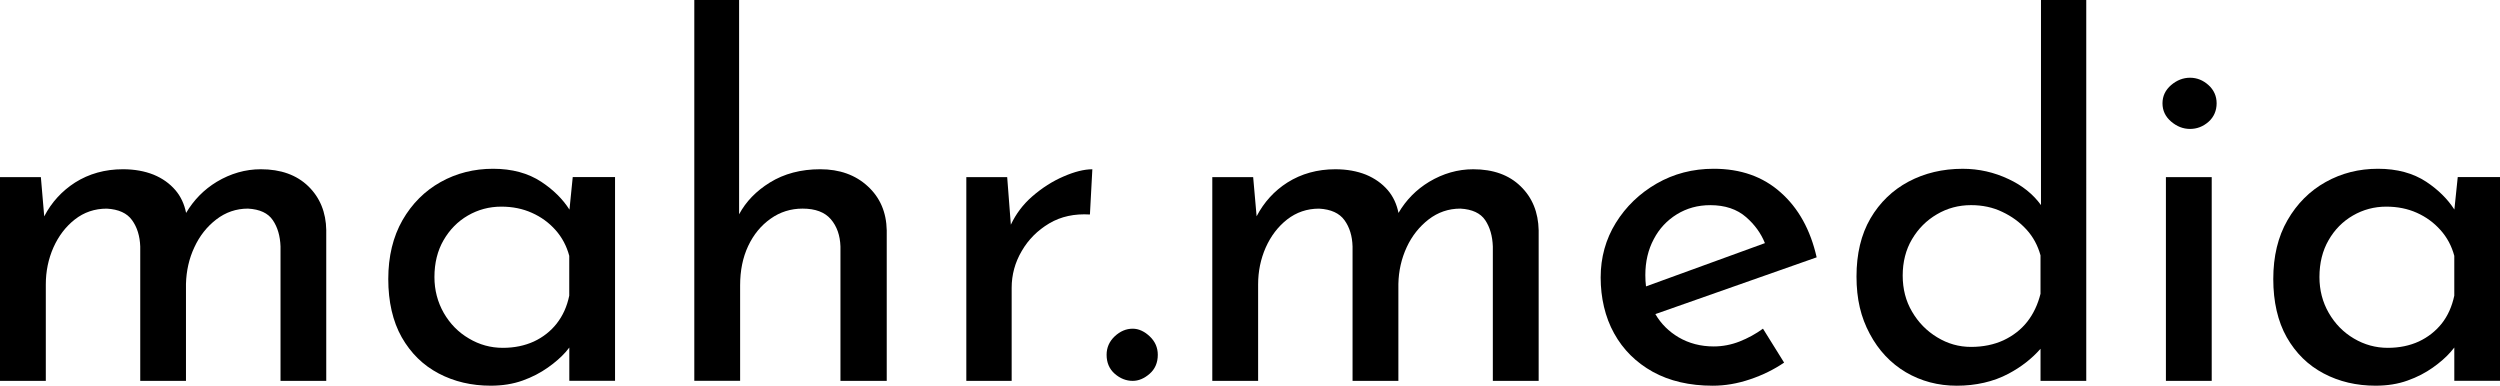
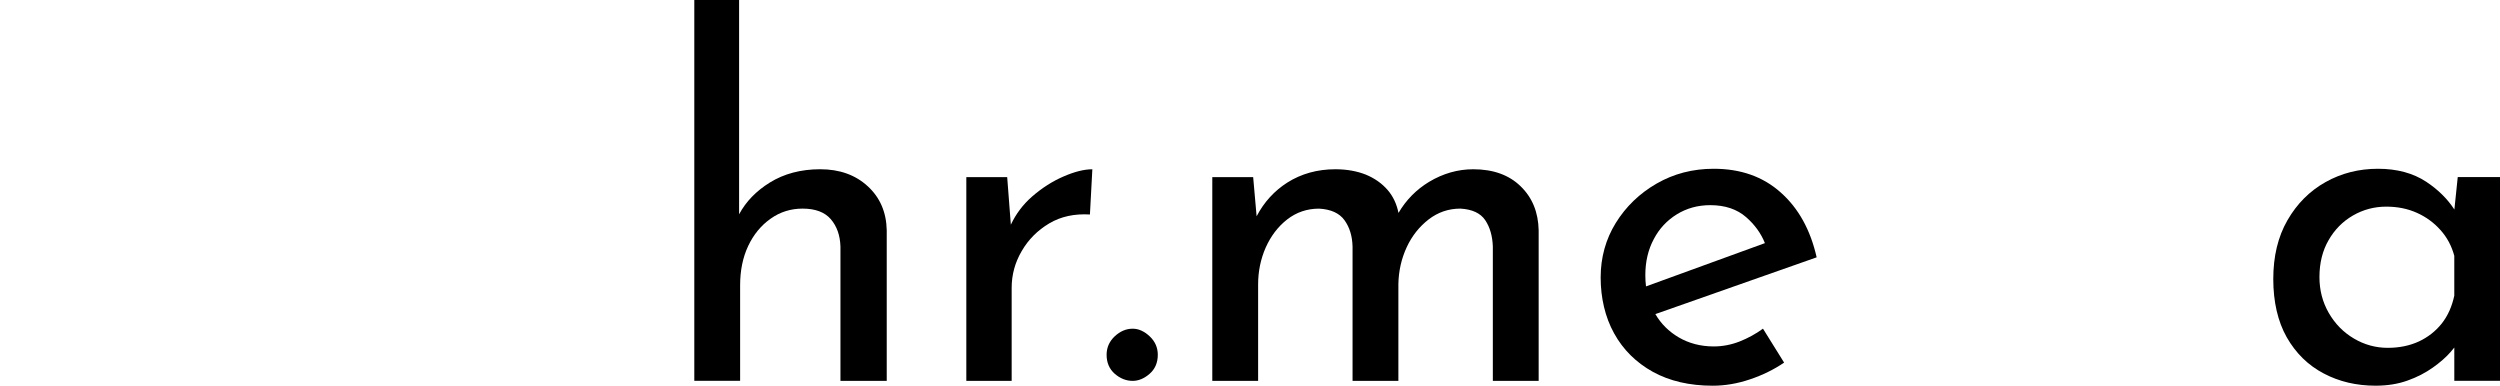
<svg xmlns="http://www.w3.org/2000/svg" data-name="Ebene 1" id="Ebene_1" viewBox="0 0 1094.41 168.85">
  <g id="mahr.media">
-     <path d="m142.82,100.82v65.9h-20.02v-58.82c-.16-4.58-1.27-8.43-3.36-11.5-2.09-3.11-5.69-4.79-10.89-5.08-5.16,0-9.78,1.6-13.88,4.75-4.09,3.15-7.29,7.2-9.58,12.16-2.33,4.95-3.52,10.32-3.68,16.05v42.45h-20.02v-58.82c-.16-4.58-1.35-8.43-3.56-11.5-2.21-3.11-5.89-4.79-11.09-5.08-5.32,0-9.99,1.6-14,4.75-4.01,3.15-7.12,7.25-9.37,12.28-2.21,5.03-3.32,10.4-3.32,16.13v42.24H0v-89.2h17.89l1.47,17.19c3.23-6.22,7.78-11.13,13.51-14.82,6.1-3.85,13.1-5.81,20.96-5.81,5.03,0,9.5.82,13.39,2.37,3.89,1.6,7.04,3.85,9.58,6.8,2.33,2.74,3.89,6.06,4.67,9.95,3.36-5.69,7.82-10.23,13.43-13.63,6.1-3.64,12.53-5.49,19.28-5.49,8.76,0,15.68,2.5,20.79,7.45,5.08,4.95,7.74,11.38,7.86,19.28Z" />
-     <path d="m250.72,77.53l-1.43,14.24c-2.95-4.63-7.08-8.72-12.36-12.2-5.73-3.77-12.77-5.69-21.08-5.69s-16.01,1.92-22.96,5.81c-6.96,3.89-12.53,9.46-16.7,16.7-4.13,7.25-6.22,15.84-6.22,25.75s1.96,18.54,5.89,25.5c3.97,6.96,9.33,12.24,16.17,15.84,6.84,3.6,14.41,5.36,22.76,5.36,5.16,0,9.78-.74,14-2.25,4.13-1.47,7.82-3.4,11.05-5.69,3.27-2.29,5.81-4.58,7.78-6.79.61-.7,1.15-1.35,1.6-1.97v14.57h20.02v-89.2h-18.5Zm-7,64.1c-2.66,3.36-5.98,5.98-9.99,7.86-4.05,1.84-8.56,2.78-13.59,2.78-5.32,0-10.27-1.35-14.86-4.09-4.63-2.7-8.27-6.43-11.01-11.17-2.7-4.75-4.09-9.99-4.09-15.72,0-6.18,1.35-11.58,4.01-16.17,2.66-4.58,6.18-8.19,10.64-10.77,4.46-2.58,9.33-3.89,14.65-3.89,4.87,0,9.33.9,13.34,2.7,4.05,1.8,7.49,4.3,10.36,7.53,2.87,3.23,4.87,7,6.02,11.3v17.44c-.98,4.75-2.82,8.8-5.49,12.2Z" />
    <path d="m388.18,100.82v65.9h-20.26v-58.82c-.16-4.87-1.56-8.84-4.22-11.95-2.66-3.07-6.75-4.63-12.36-4.63-5.16,0-9.86,1.47-14,4.42-4.18,2.95-7.45,6.92-9.82,11.95-2.37,5.04-3.52,10.77-3.52,17.23v41.79h-20.06V0h19.61v93.82c2.99-5.57,7.45-10.19,13.47-13.92,6.22-3.85,13.59-5.81,22.06-5.81s15.43,2.5,20.79,7.45c5.4,4.95,8.15,11.38,8.31,19.28Z" />
    <path d="m478.19,74.09l-1.06,19.81c-6.75-.41-12.69.86-17.81,3.89-5.08,3.03-9.13,7.04-12.03,12.08-2.95,4.99-4.42,10.4-4.42,16.13v40.73h-19.85v-89.2h17.89l1.6,20.84c2.25-4.79,5.36-8.88,9.29-12.32,4.38-3.81,9.01-6.75,13.79-8.8,4.79-2.09,9.01-3.15,12.61-3.15Z" />
    <path d="m487.98,147.23c2.38-2.22,5-3.34,7.88-3.34,2.57,0,5.05,1.12,7.43,3.34,2.36,2.23,3.55,4.92,3.55,8.08,0,3.45-1.19,6.22-3.55,8.3-2.38,2.08-4.86,3.12-7.43,3.12-2.87,0-5.49-1.04-7.88-3.12-2.36-2.08-3.55-4.85-3.55-8.3,0-3.16,1.19-5.84,3.55-8.08Z" />
    <path d="m673.57,100.82v65.9h-20.06v-58.82c-.16-4.58-1.27-8.43-3.32-11.5-2.09-3.11-5.73-4.79-10.89-5.08-5.2,0-9.82,1.6-13.92,4.75-4.05,3.15-7.29,7.2-9.58,12.16-2.29,4.95-3.52,10.32-3.64,16.05v42.45h-20.06v-58.82c-.12-4.58-1.31-8.43-3.52-11.5-2.25-3.11-5.94-4.79-11.13-5.08-5.28,0-9.95,1.6-14,4.75-4.01,3.15-7.12,7.25-9.37,12.28-2.21,5.03-3.32,10.4-3.32,16.13v42.24h-20.06v-89.2h17.89l1.51,17.15c3.23-6.18,7.74-11.13,13.47-14.78,6.1-3.85,13.14-5.81,21-5.81,5.04,0,9.5.82,13.39,2.37,3.85,1.6,7.04,3.85,9.58,6.8,2.33,2.74,3.89,6.06,4.67,9.95,3.32-5.69,7.82-10.23,13.43-13.63,6.1-3.64,12.53-5.49,19.28-5.49,8.76,0,15.68,2.5,20.75,7.45,5.12,4.95,7.74,11.38,7.9,19.28Z" />
    <path d="m761.54,149.49c-3.64,1.43-7.45,2.17-11.34,2.17-5.69,0-10.85-1.35-15.39-4.01-4.22-2.5-7.65-5.85-10.15-10.15l70.61-24.85c-2.74-12.08-7.98-21.53-15.76-28.41-7.74-6.92-17.52-10.36-29.31-10.36-9.17,0-17.48,2.17-24.97,6.47-7.45,4.3-13.43,10.03-17.89,17.23-4.42,7.16-6.63,15.15-6.63,23.91s1.92,17.32,5.89,24.44c3.93,7.12,9.58,12.73,16.91,16.82,7.33,4.05,16.09,6.1,26.28,6.1,5.32,0,10.72-.9,16.29-2.78,5.49-1.84,10.48-4.3,14.94-7.33l-9.25-14.86c-3.15,2.29-6.59,4.18-10.23,5.61Zm-40.98-24.11c-.2-1.6-.29-3.23-.29-4.95,0-5.89,1.23-11.13,3.68-15.72,2.41-4.63,5.81-8.23,10.11-10.89,4.34-2.66,9.17-4.01,14.65-4.01,6.43,0,11.71,1.76,15.72,5.28,3.73,3.27,6.47,7.04,8.19,11.34l-52.07,18.95Z" />
-     <path d="m893.47,0v89.77c-3.48-4.79-8.19-8.56-14.12-11.34-6.39-3.03-13.1-4.54-20.14-4.54-8.76,0-16.66,1.88-23.7,5.61-7,3.73-12.61,9.13-16.7,16.13-4.09,7.04-6.1,15.51-6.1,25.42s1.92,17.85,5.81,25.09c3.85,7.25,9.13,12.85,15.8,16.82,6.71,3.93,14.12,5.89,22.31,5.89s16.01-1.72,22.6-5.24c5.57-2.95,10.23-6.59,14.04-10.93v14.04h20.02V0h-19.81Zm-6.02,140.85c-2.74,3.48-6.22,6.14-10.36,8.1-4.18,1.92-8.92,2.91-14.24,2.91s-10.23-1.39-14.86-4.22c-4.58-2.78-8.23-6.51-10.97-11.22-2.74-4.63-4.09-9.91-4.09-15.8s1.35-11.34,4.09-15.92c2.74-4.63,6.34-8.23,10.89-10.89,4.5-2.66,9.5-4.01,14.94-4.01,5.03,0,9.62.98,13.67,2.95,4.09,1.92,7.65,4.5,10.6,7.74,2.95,3.23,4.95,7,6.14,11.3v16.82c-1.19,4.71-3.11,8.8-5.81,12.24Z" />
-     <path d="m946.66,45.23c0-3.16,1.26-5.81,3.76-7.97,2.52-2.15,5.28-3.23,8.3-3.23s5.7,1.08,8.09,3.23c2.36,2.16,3.55,4.81,3.55,7.97s-1.19,6.01-3.55,8.09c-2.38,2.08-5.07,3.12-8.09,3.12s-5.77-1.08-8.3-3.24c-2.5-2.15-3.76-4.8-3.76-7.97Zm1.5,32.31h20.05v89.18h-20.05v-89.18Z" />
    <path d="m1075.91,77.53l-1.47,14.2c-2.99-4.63-7.08-8.68-12.32-12.16-5.73-3.77-12.77-5.69-21.12-5.69s-15.96,1.92-22.92,5.81c-6.96,3.89-12.53,9.46-16.7,16.7-4.18,7.25-6.22,15.84-6.22,25.75s1.96,18.54,5.89,25.5c3.97,6.96,9.33,12.24,16.17,15.84,6.8,3.6,14.37,5.36,22.72,5.36,5.16,0,9.82-.74,14-2.25,4.18-1.47,7.86-3.4,11.09-5.69,3.23-2.29,5.81-4.58,7.74-6.79.61-.7,1.15-1.35,1.64-1.97v14.57h20.02v-89.2h-18.5Zm-7,64.1c-2.7,3.36-6.02,5.98-10.03,7.86-4.01,1.84-8.56,2.78-13.59,2.78-5.28,0-10.23-1.35-14.86-4.09-4.58-2.7-8.23-6.43-10.97-11.17-2.74-4.75-4.09-9.99-4.09-15.72,0-6.18,1.35-11.58,4.01-16.17,2.62-4.58,6.18-8.19,10.64-10.77,4.46-2.58,9.33-3.89,14.61-3.89,4.91,0,9.37.9,13.39,2.7,4.01,1.8,7.45,4.3,10.32,7.53,2.91,3.23,4.91,7,6.06,11.3v17.44c-1.02,4.75-2.82,8.8-5.49,12.2Z" />
  </g>
</svg>